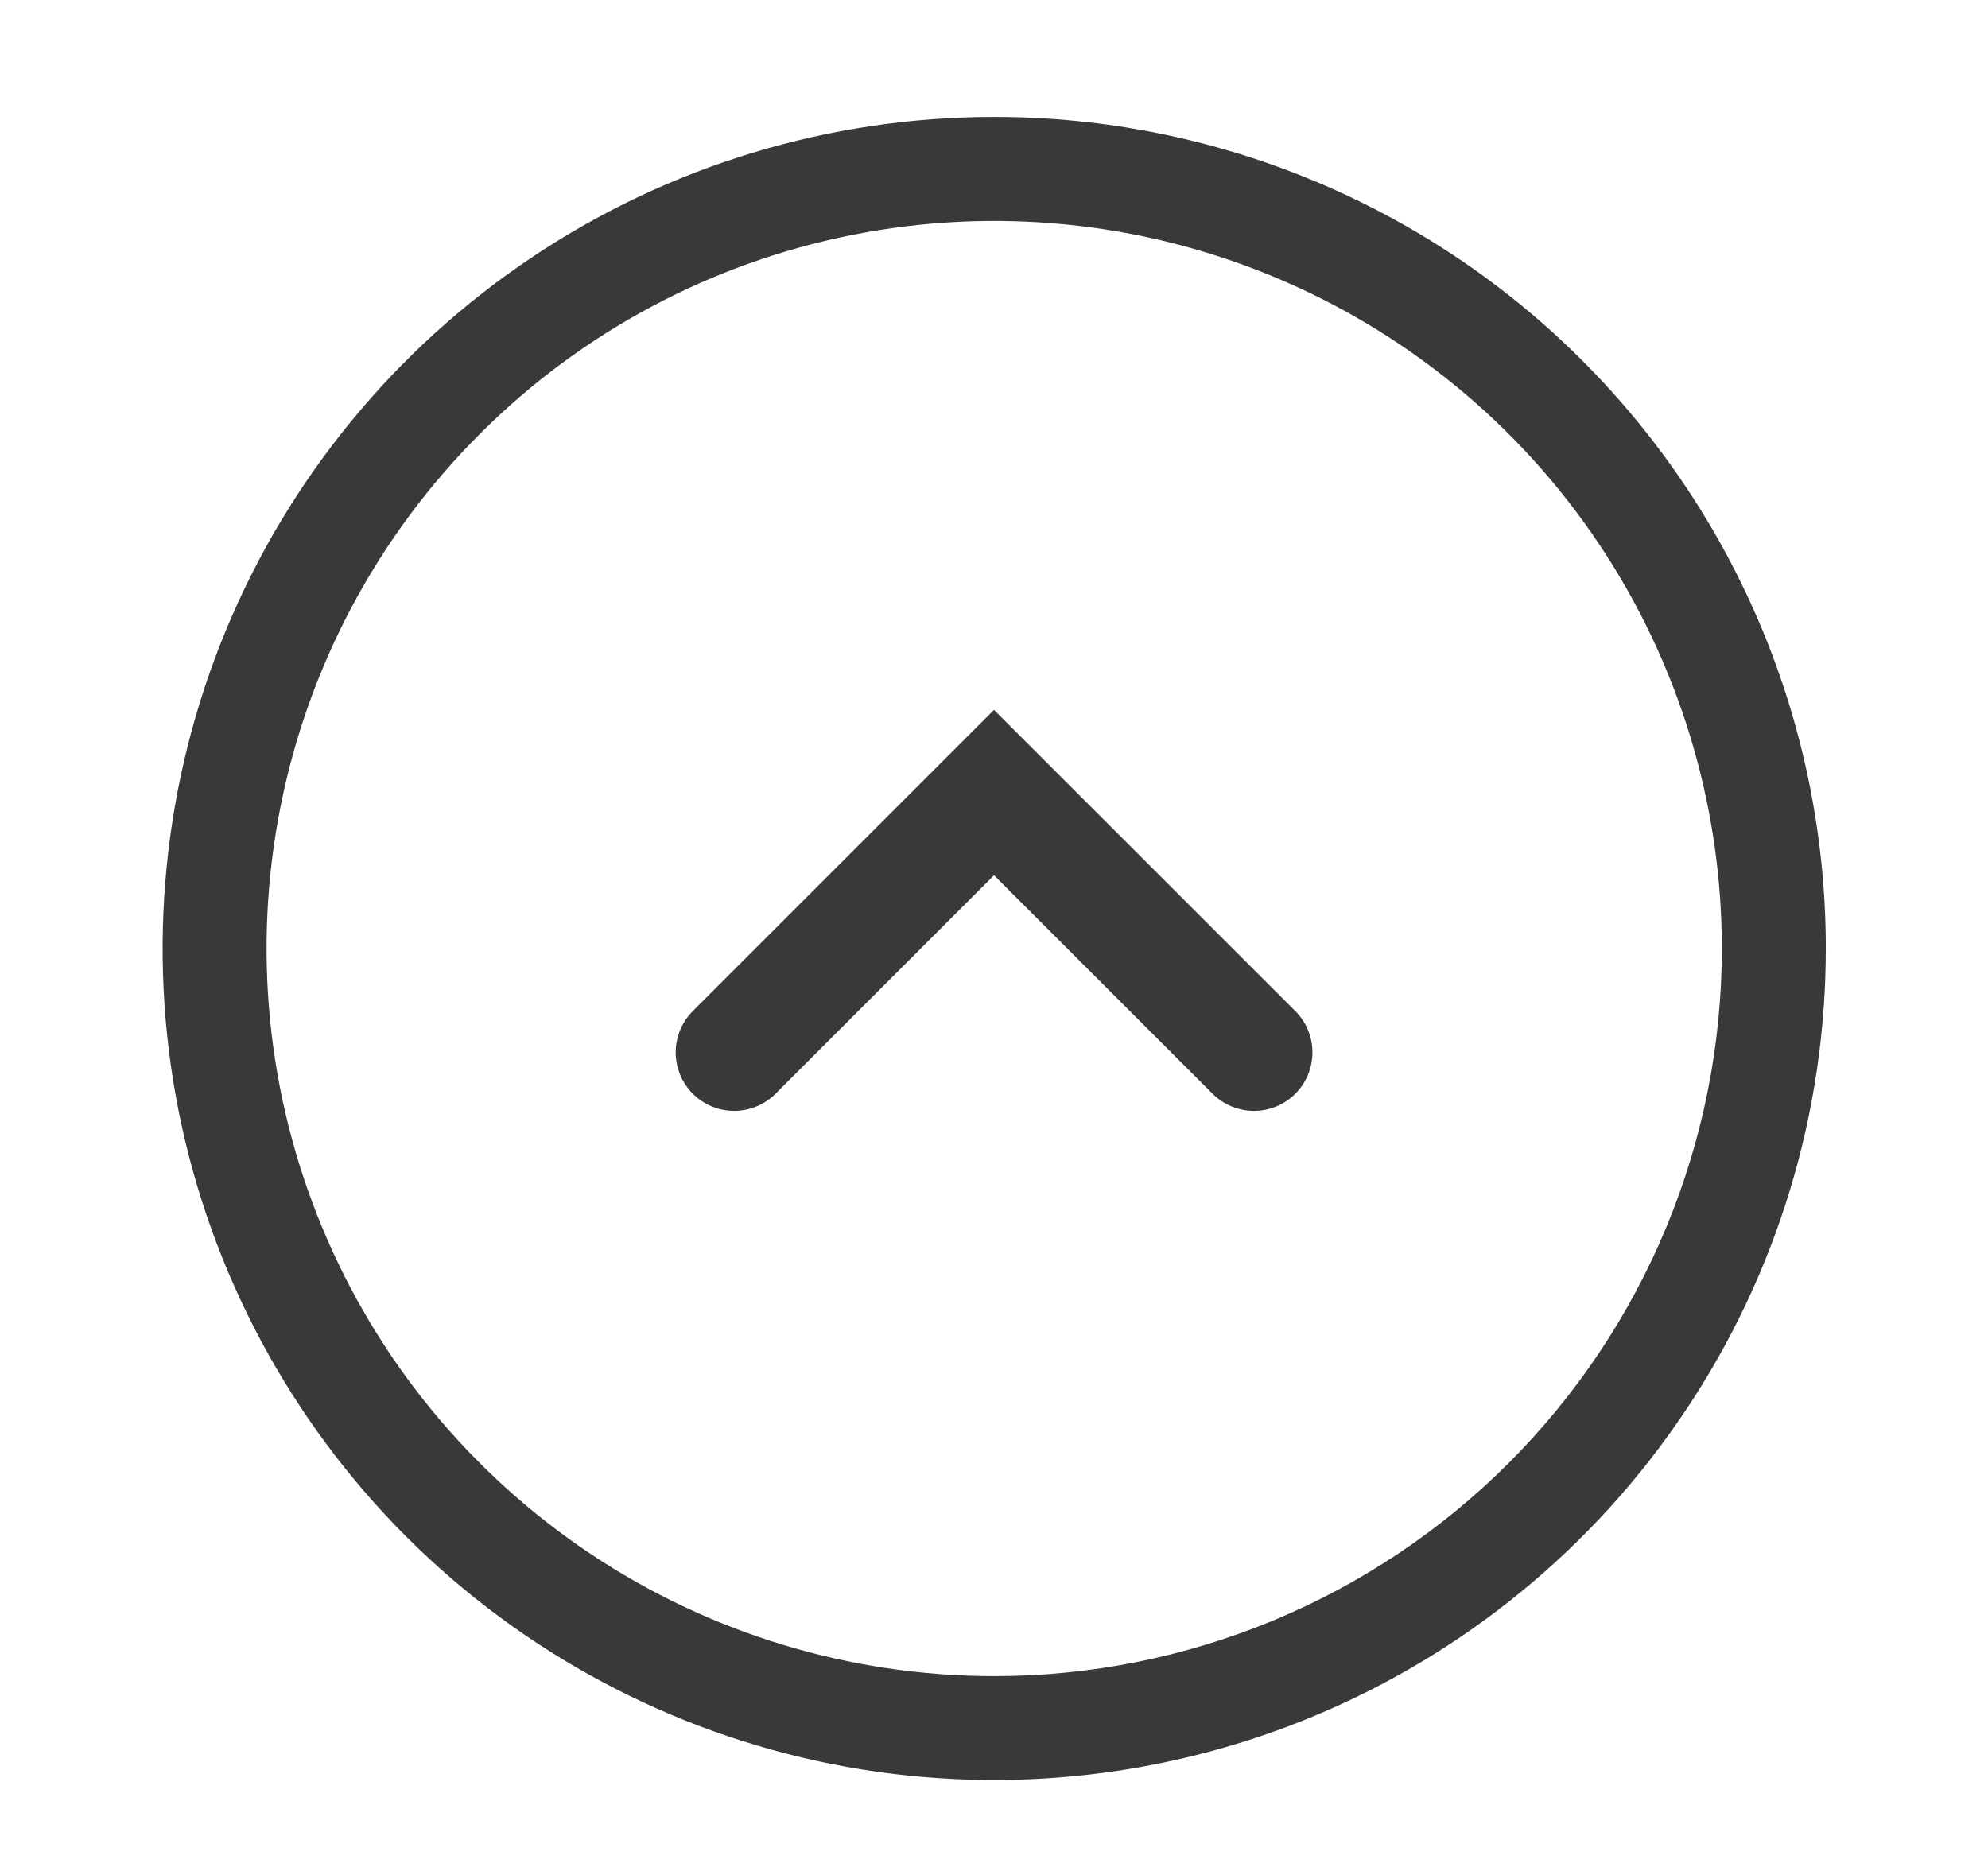
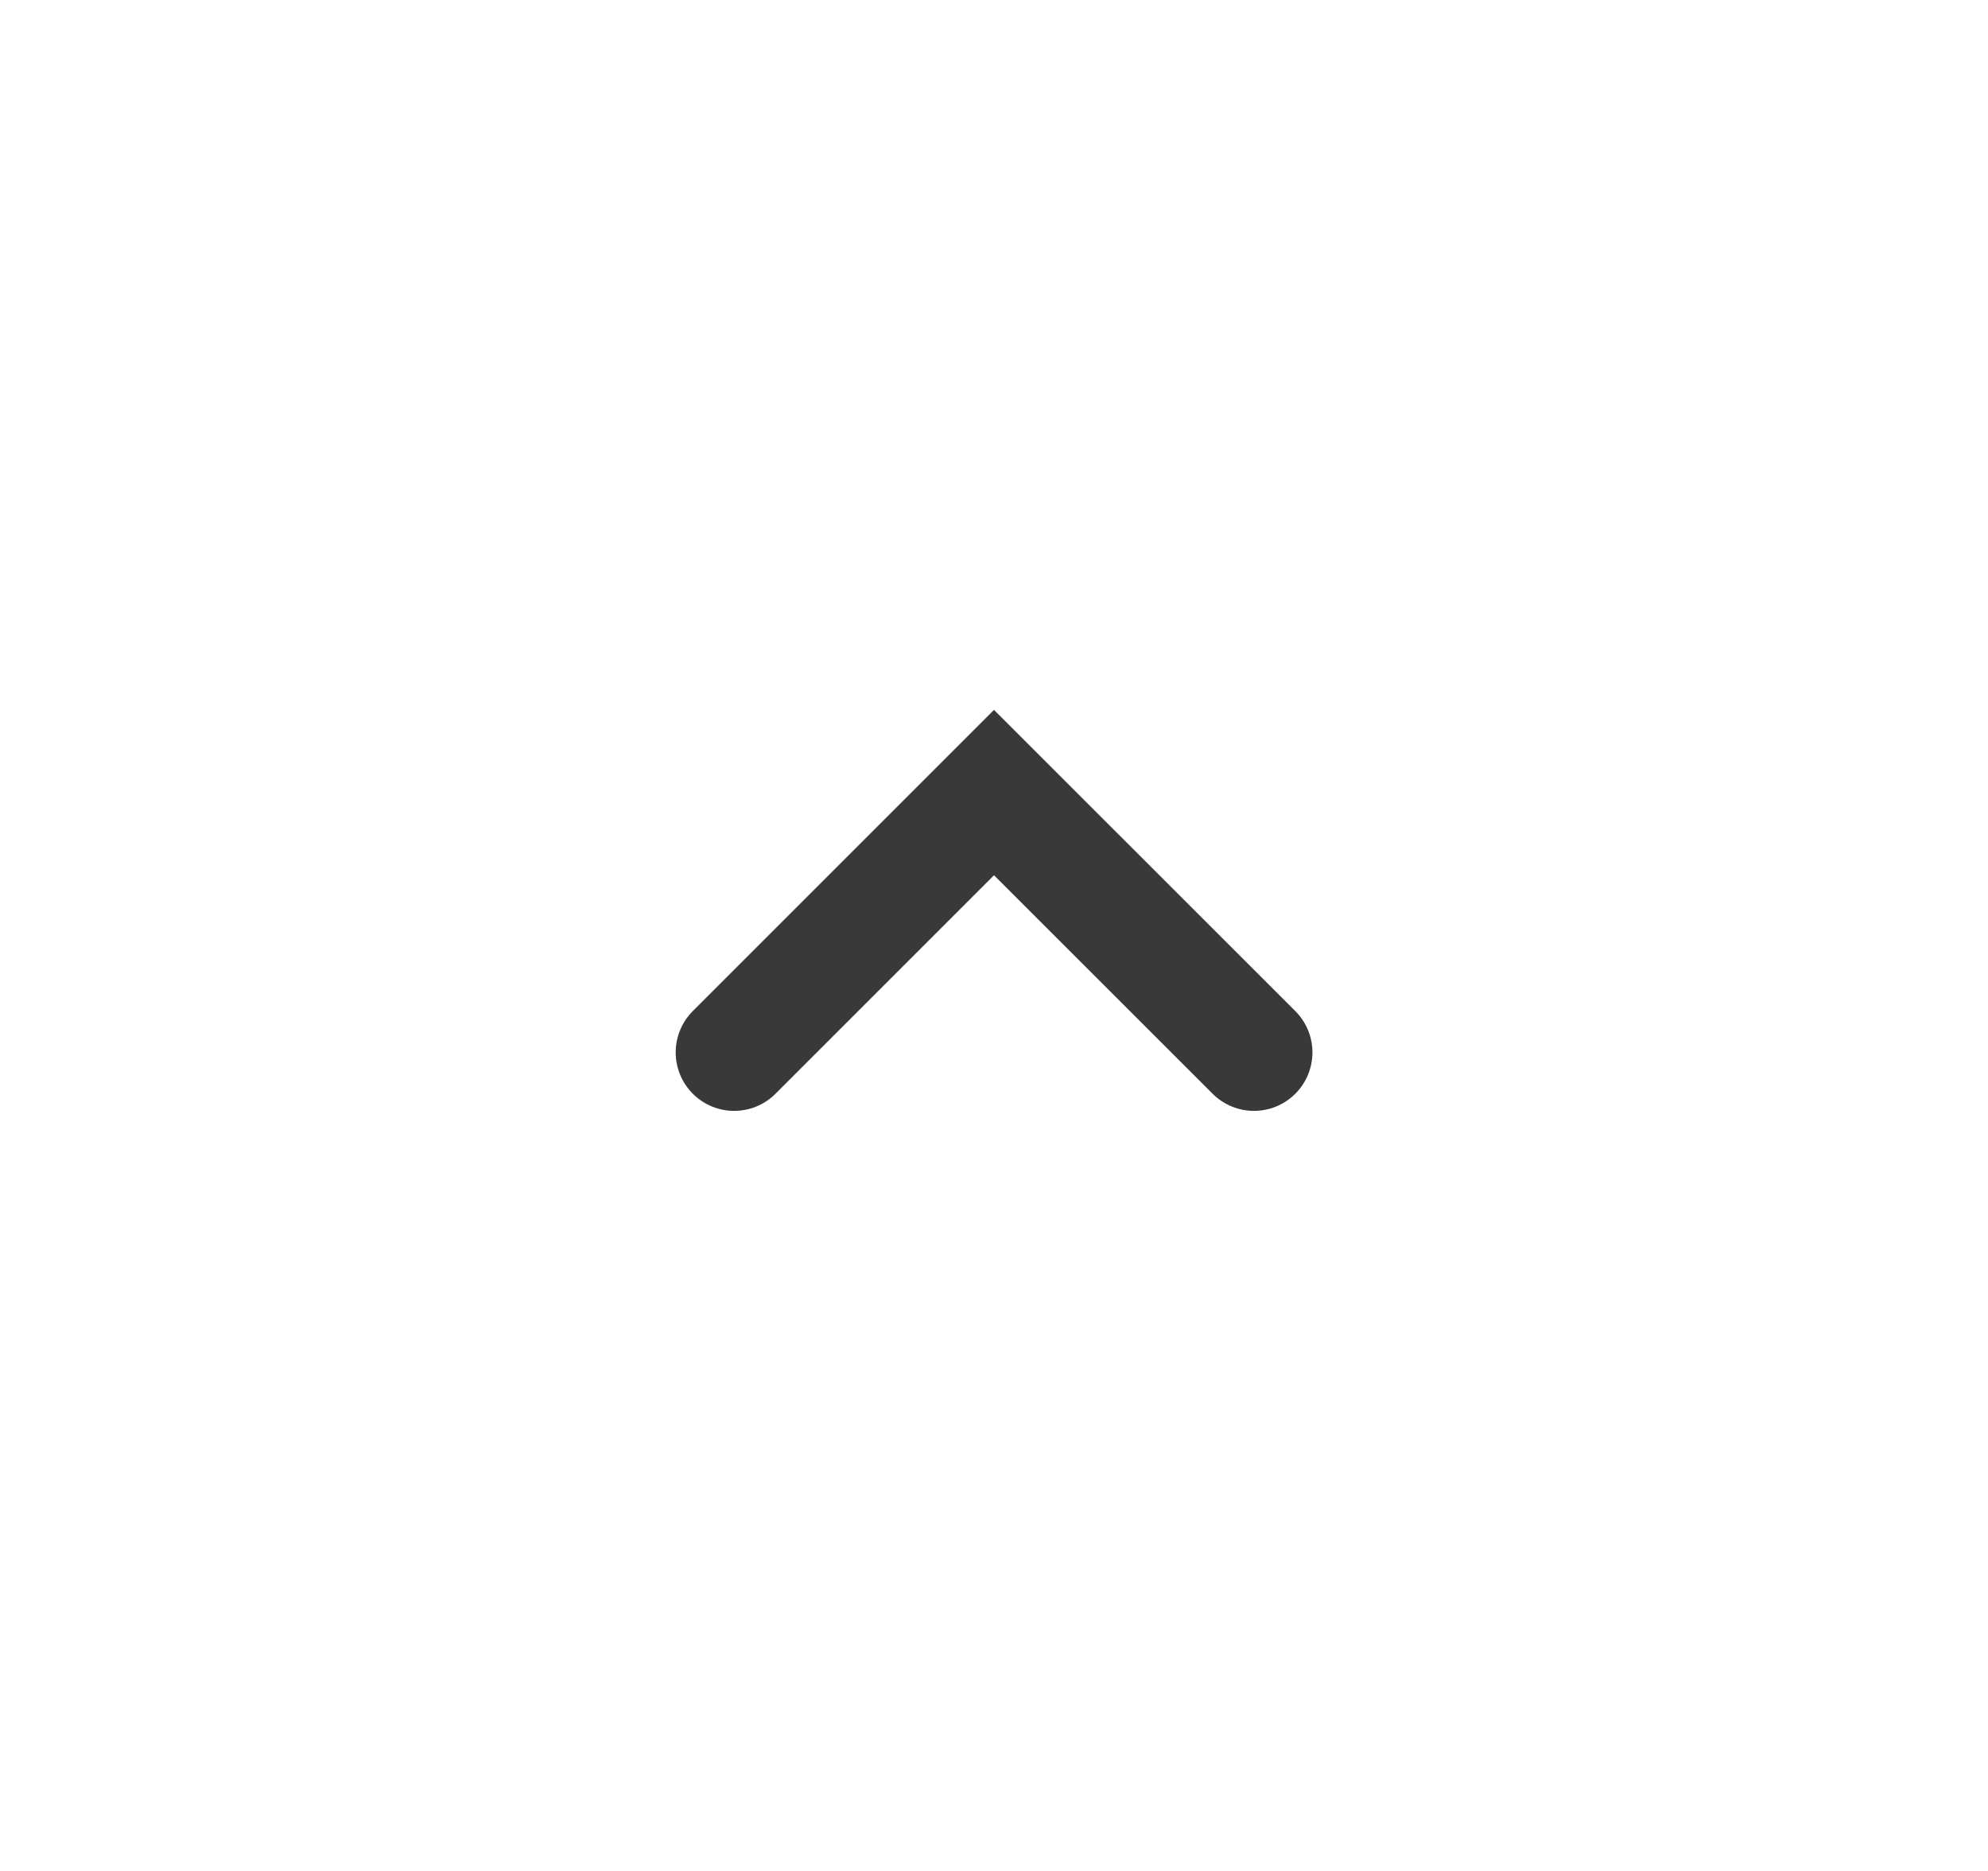
<svg xmlns="http://www.w3.org/2000/svg" width="17" height="16" viewBox="0 0 17 16" fill="none">
  <g clipPath="url(#clip0_8414_6139)">
-     <path d="M8.502 1C7.095 1 5.72 1.417 4.551 2.199C3.382 2.98 2.47 4.091 1.932 5.39C1.394 6.689 1.253 8.119 1.527 9.499C1.802 10.878 2.479 12.145 3.473 13.14C4.468 14.134 5.735 14.811 7.114 15.086C8.494 15.36 9.924 15.219 11.223 14.681C12.522 14.143 13.633 13.232 14.414 12.062C15.196 10.893 15.613 9.518 15.613 8.111C15.613 6.225 14.864 4.417 13.53 3.083C12.197 1.749 10.388 1 8.502 1ZM8.502 14.334C7.271 14.334 6.068 13.969 5.045 13.285C4.022 12.601 3.224 11.63 2.753 10.492C2.282 9.356 2.159 8.104 2.399 6.897C2.639 5.69 3.232 4.582 4.102 3.712C4.972 2.841 6.081 2.249 7.288 2.009C8.495 1.769 9.746 1.892 10.883 2.363C12.02 2.834 12.992 3.631 13.675 4.654C14.359 5.678 14.724 6.881 14.724 8.111C14.724 9.762 14.068 11.344 12.902 12.511C11.735 13.678 10.152 14.334 8.502 14.334Z" fill="#393939" />
    <path d="M10.723 9L8.5 6.778L10.723 9ZM8.5 6.778L6.278 9L8.5 6.778Z" fill="#393939" />
    <path d="M10.723 9L8.5 6.778L6.278 9" stroke="#393939" stroke-linecap="round" strokeLinejoin="round" />
  </g>
  <defs>
    <clipPath id="clip0_8414_6139">
      <rect width="16" height="16" fill="white" transform="translate(0.5)" />
    </clipPath>
  </defs>
</svg>